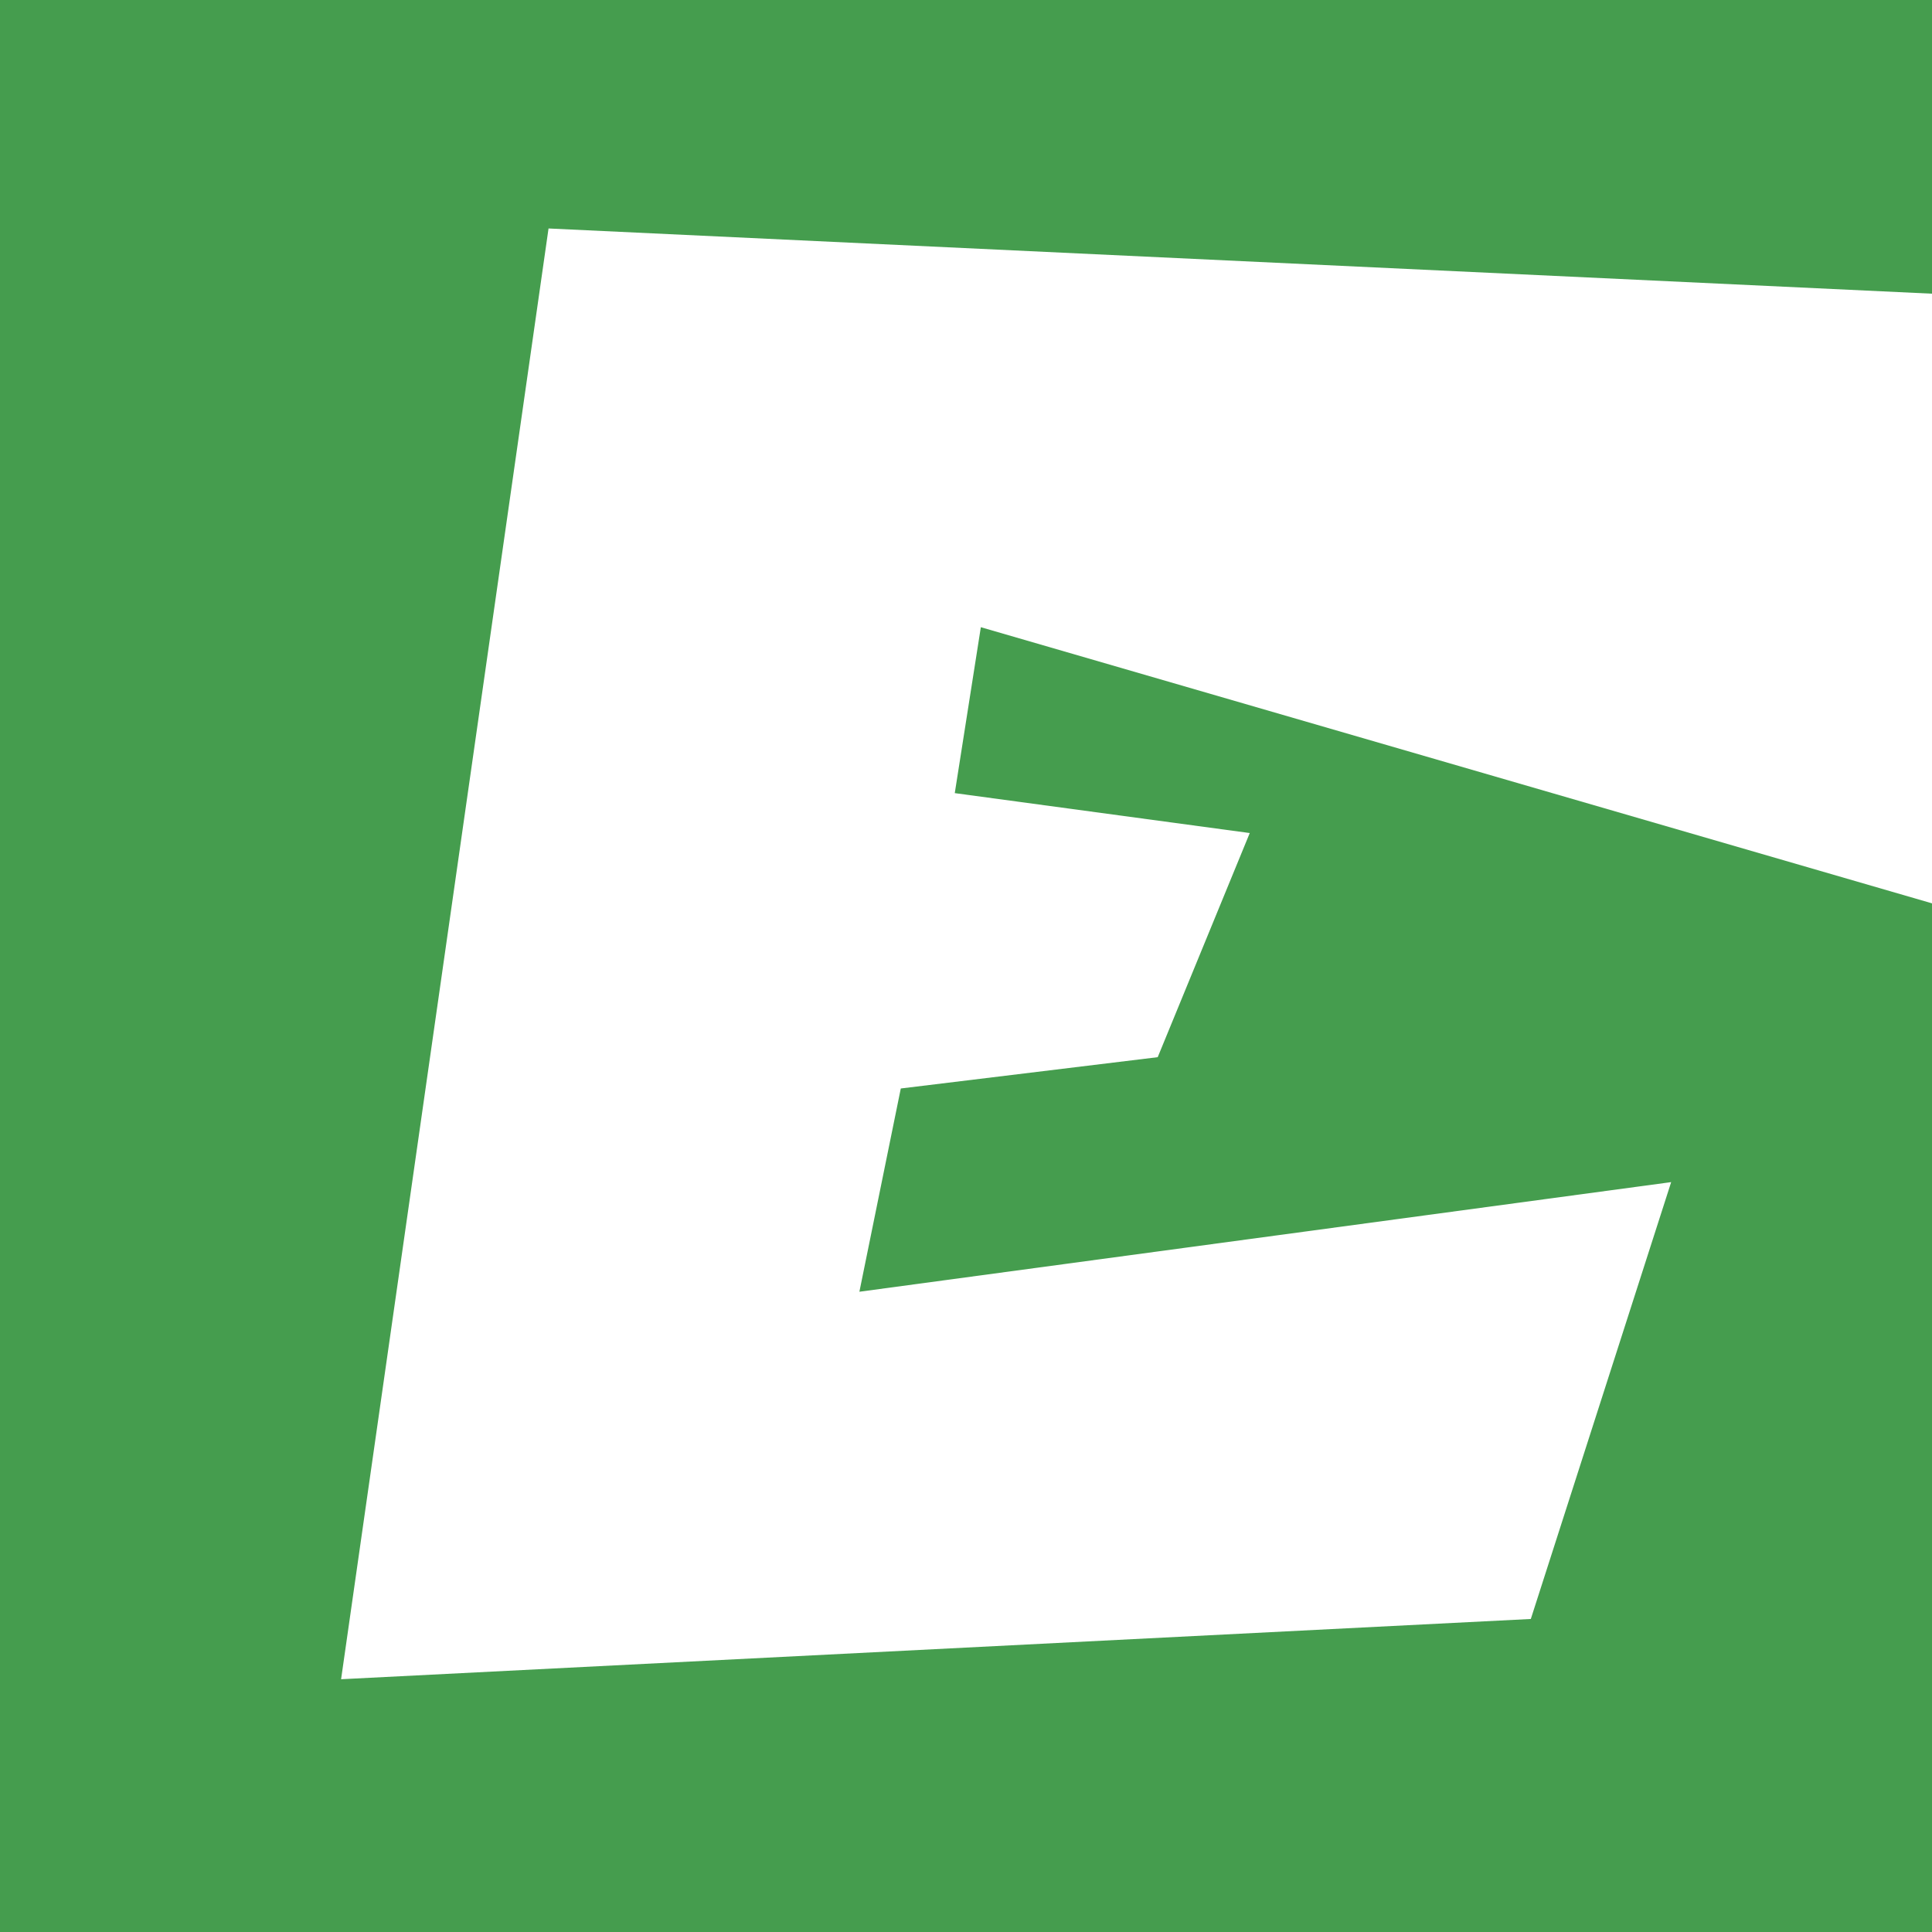
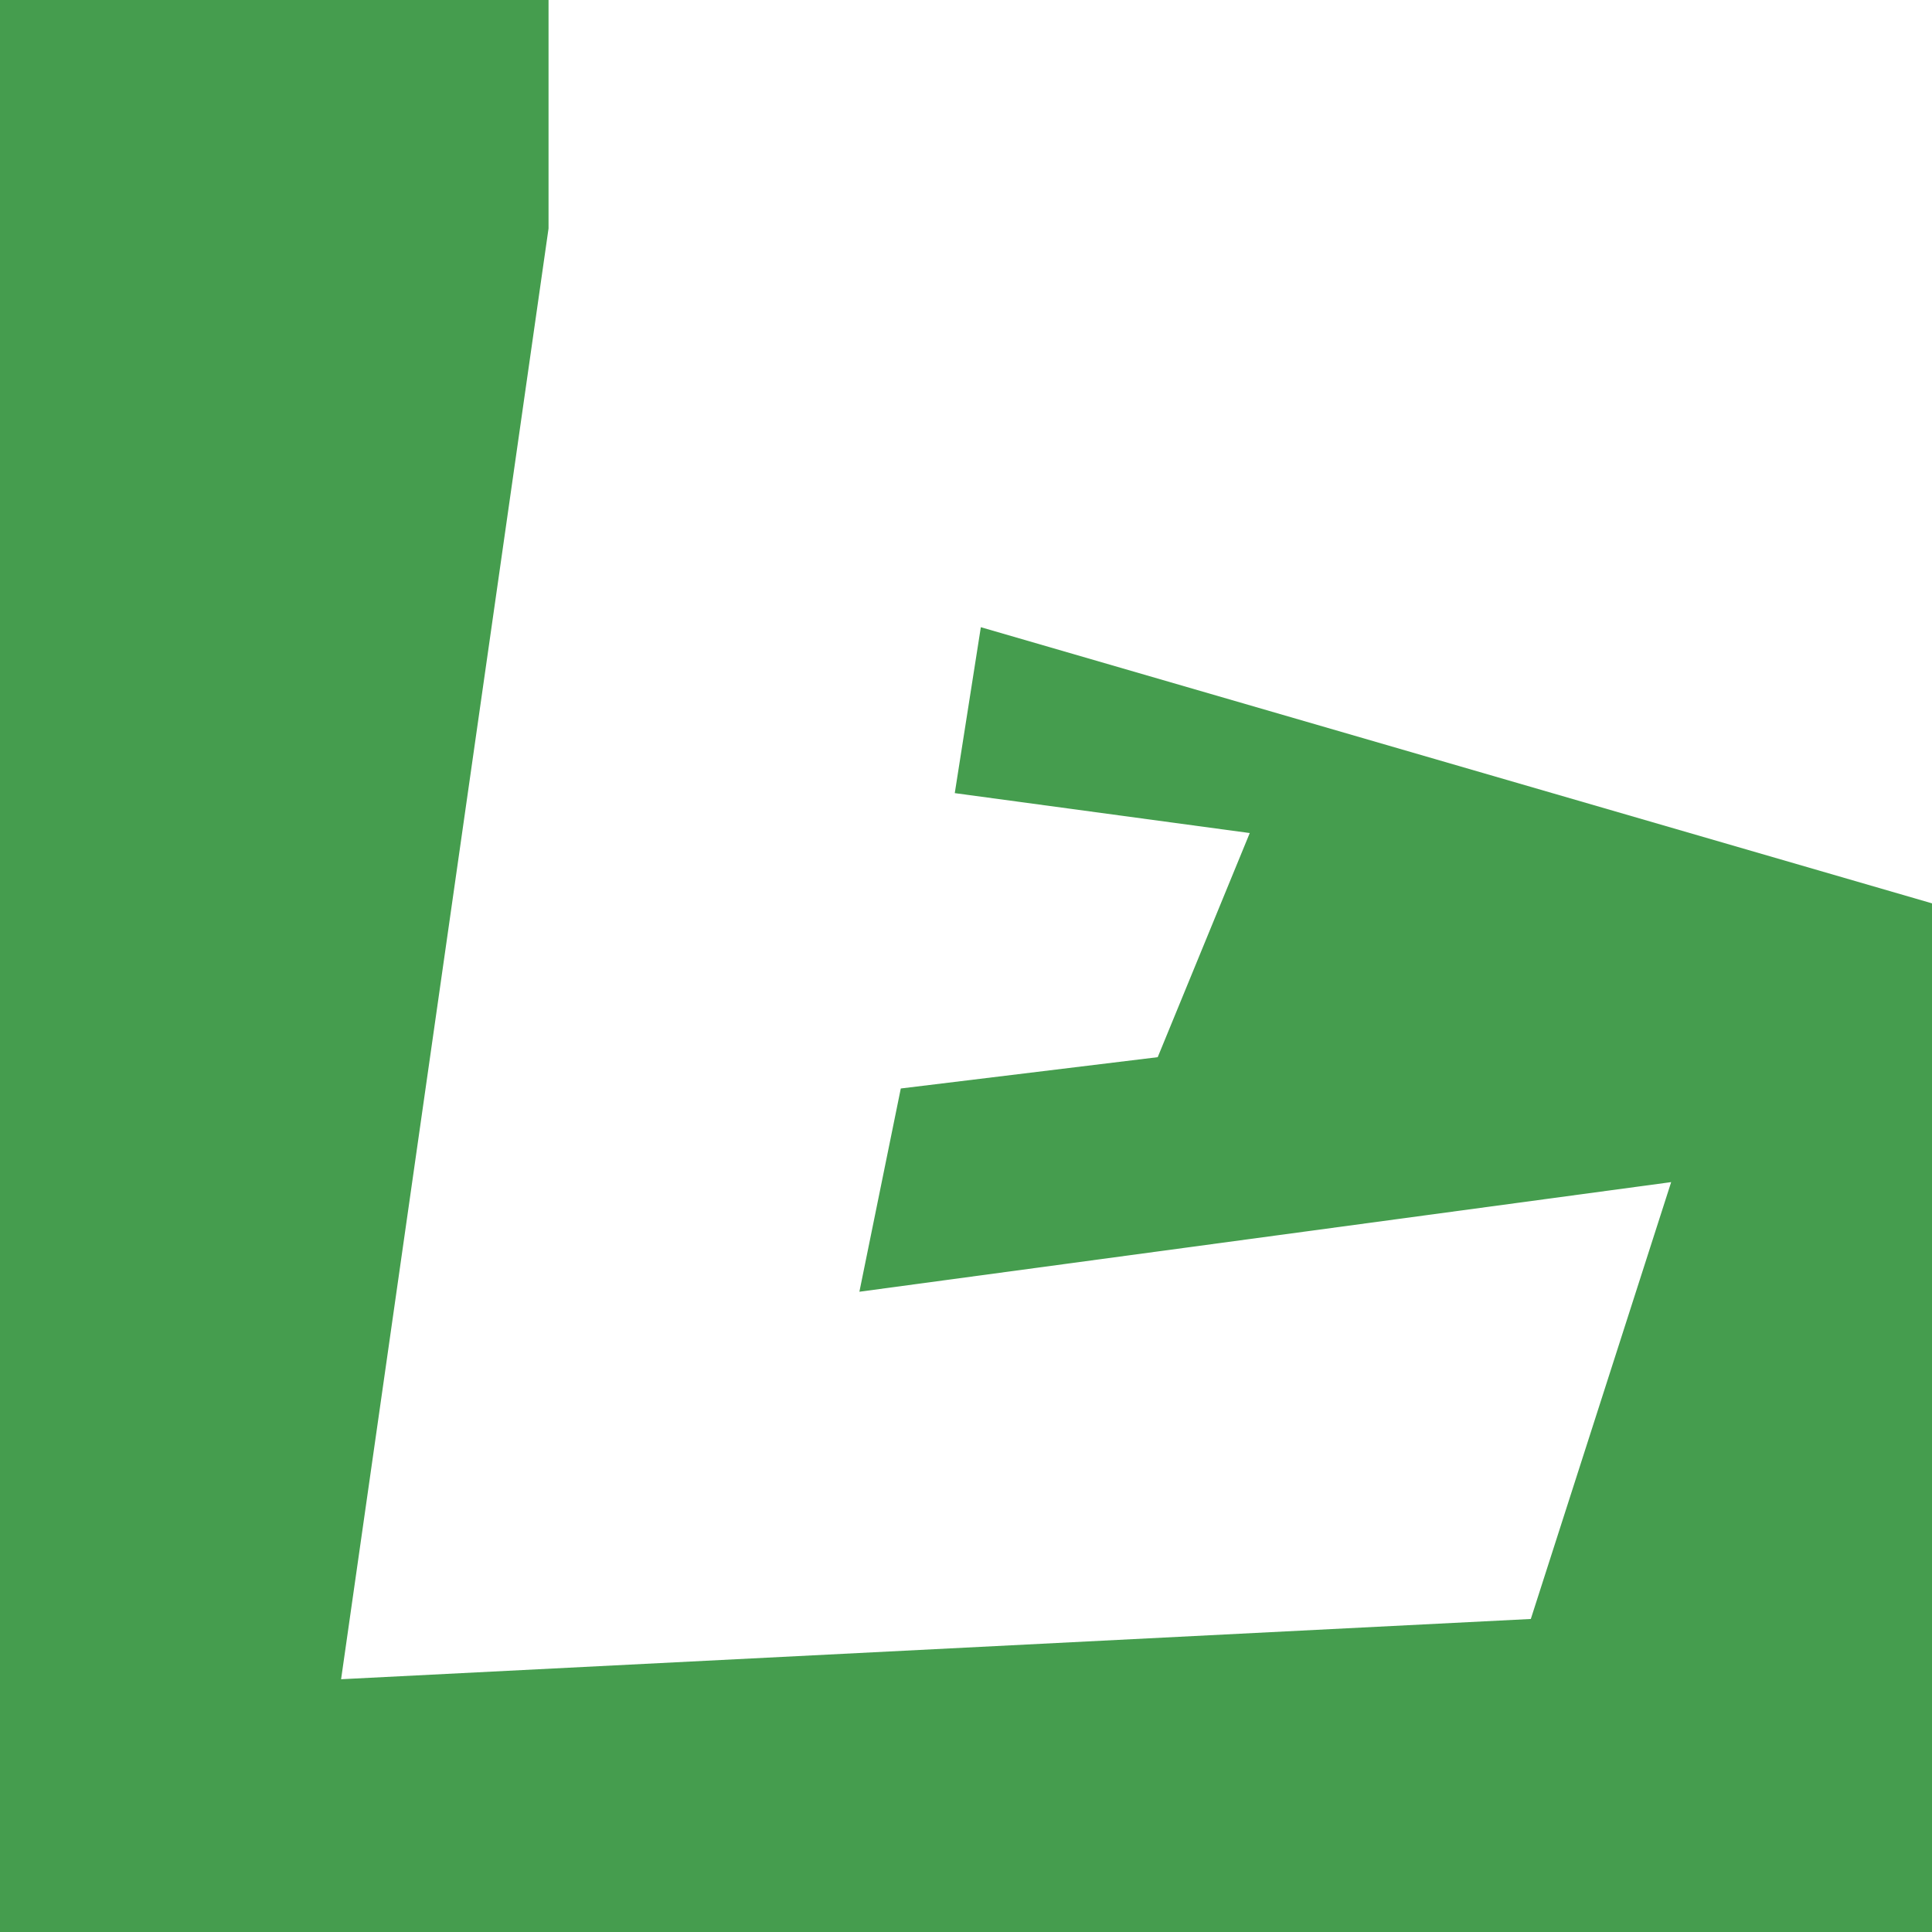
<svg xmlns="http://www.w3.org/2000/svg" width="144" height="144" viewBox="0 0 144 144" fill="none">
-   <path d="M144 0H0V144H144V67.33L73.106 46.748L71.163 59.115L93.149 62.091L86.289 78.796L67.14 81.129L64.054 96.279L124.559 88.108L114.098 120.669L25.423 125.16L40.885 17.029L144 21.89V0Z" fill="#459D4E" />
+   <path d="M144 0H0V144H144V67.33L73.106 46.748L71.163 59.115L93.149 62.091L86.289 78.796L67.14 81.129L64.054 96.279L124.559 88.108L114.098 120.669L25.423 125.16L40.885 17.029V0Z" fill="#459D4E" />
</svg>